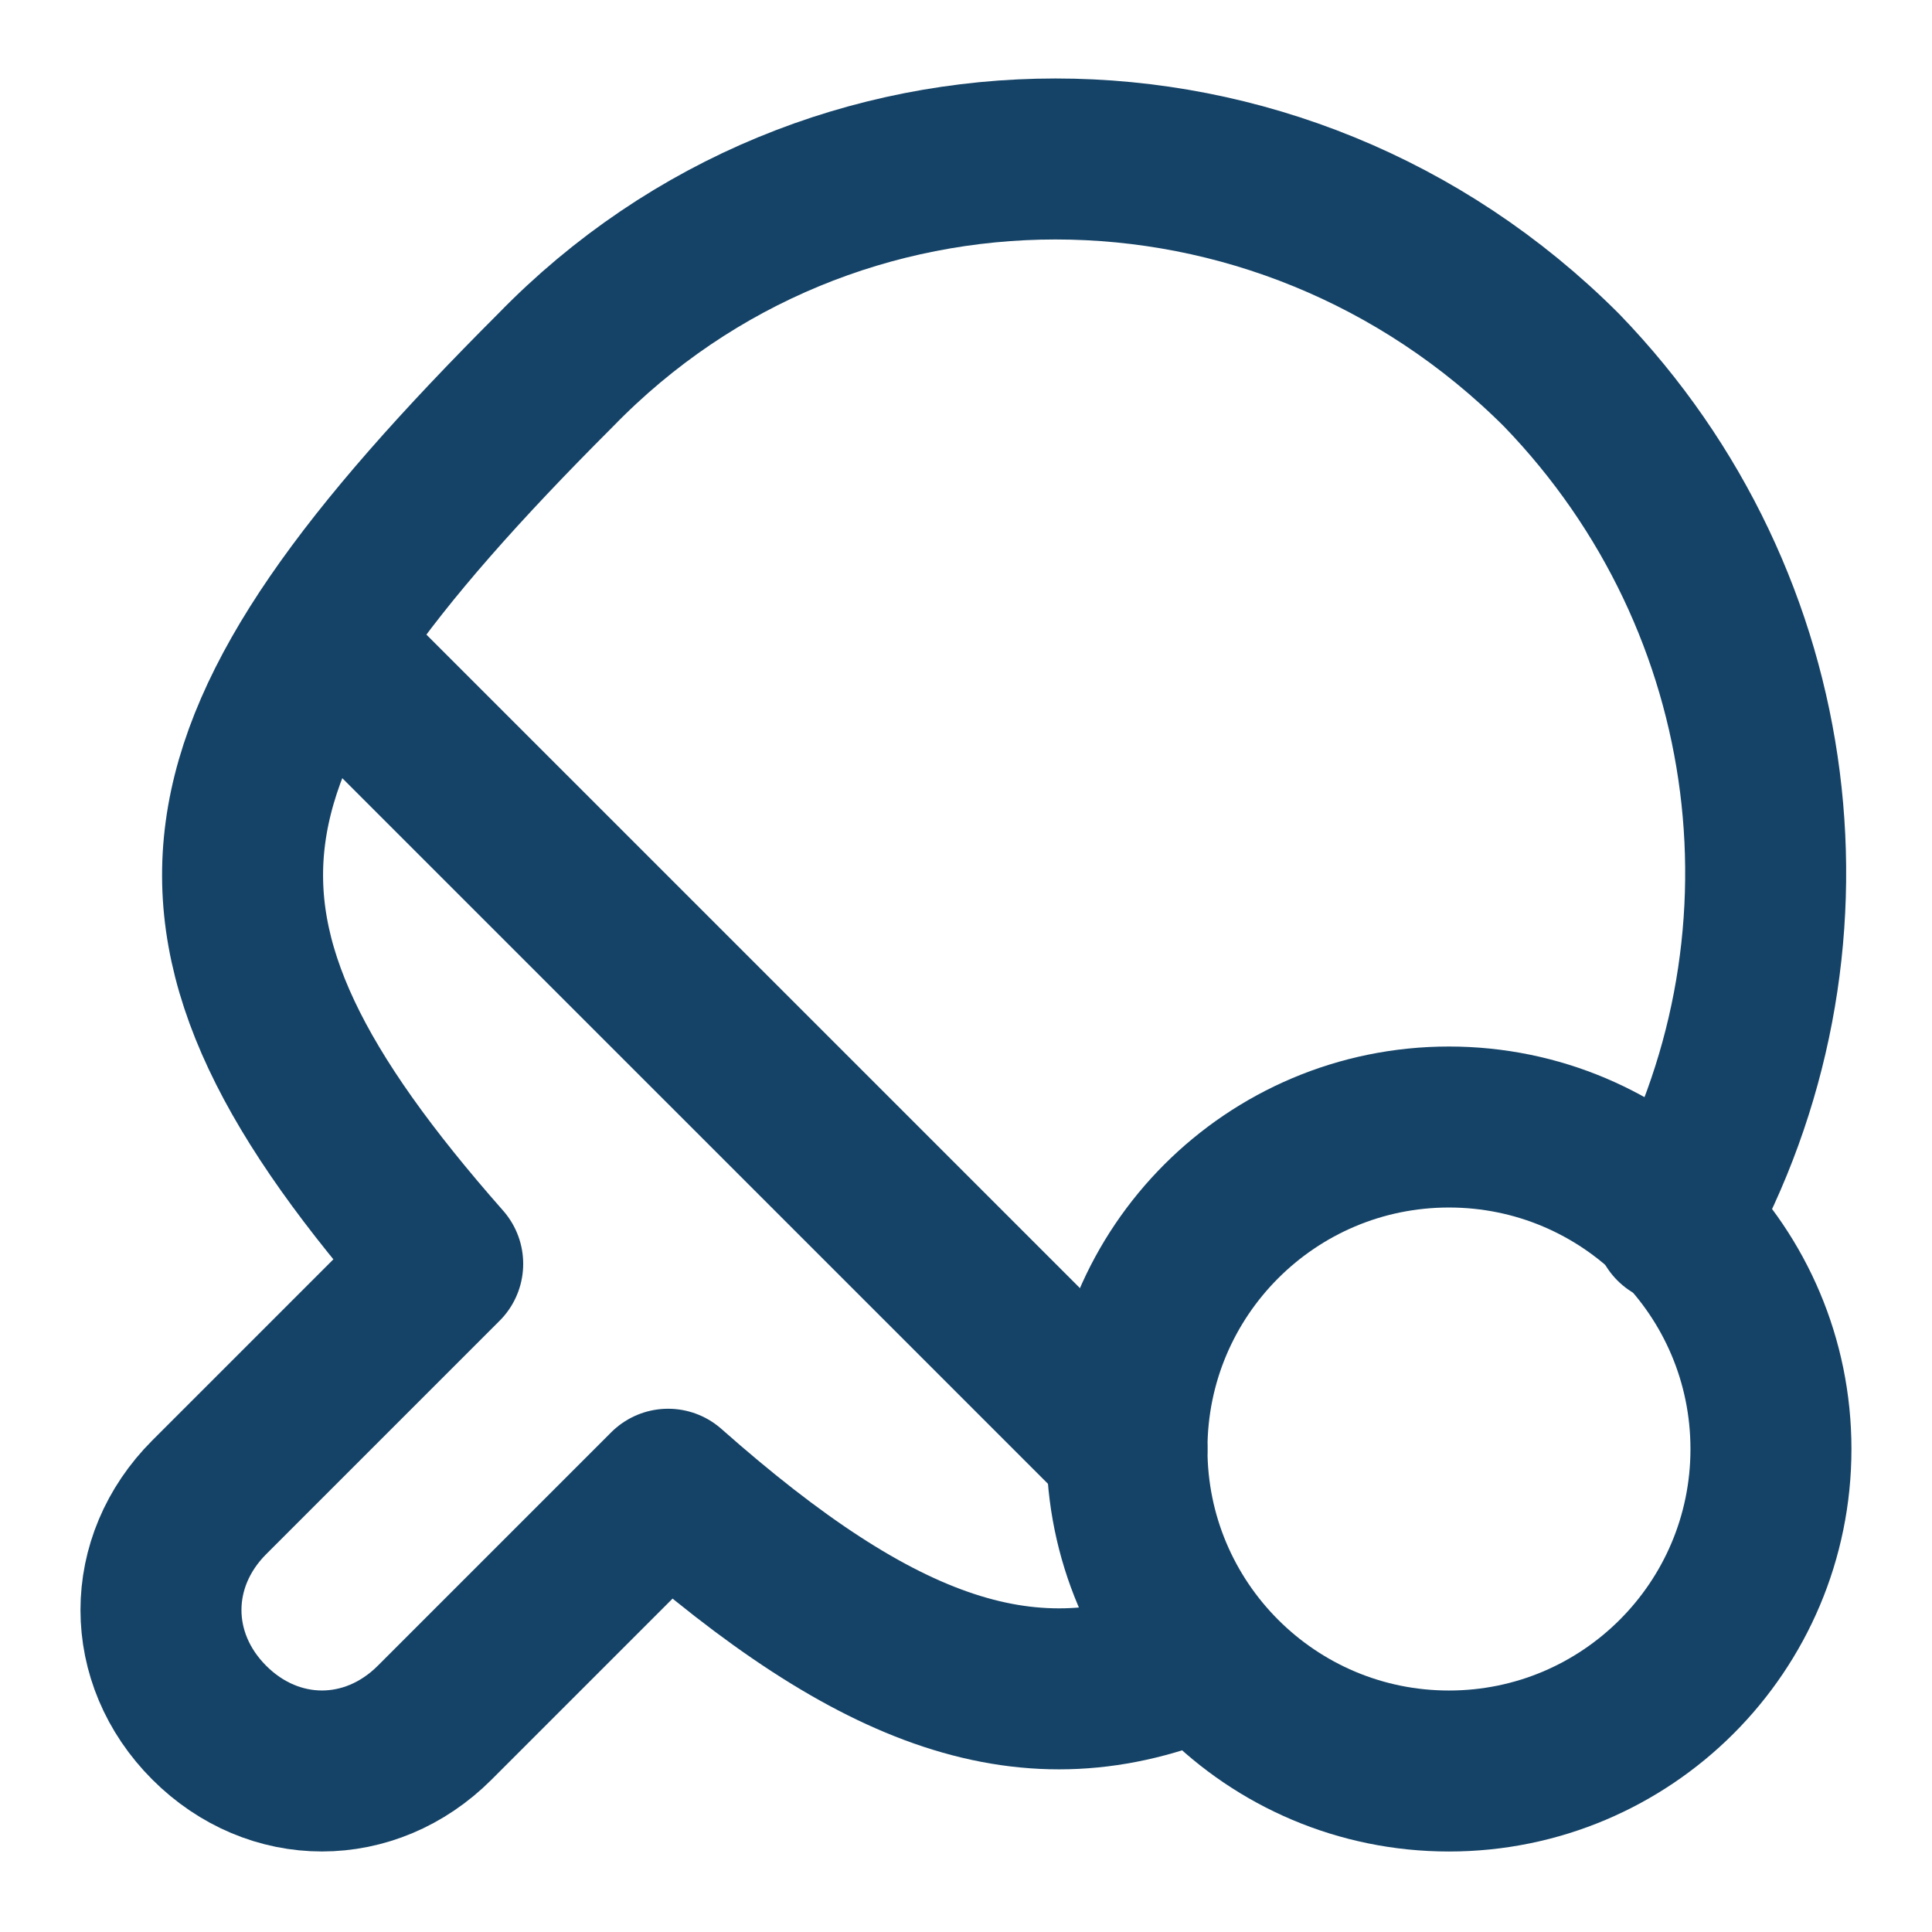
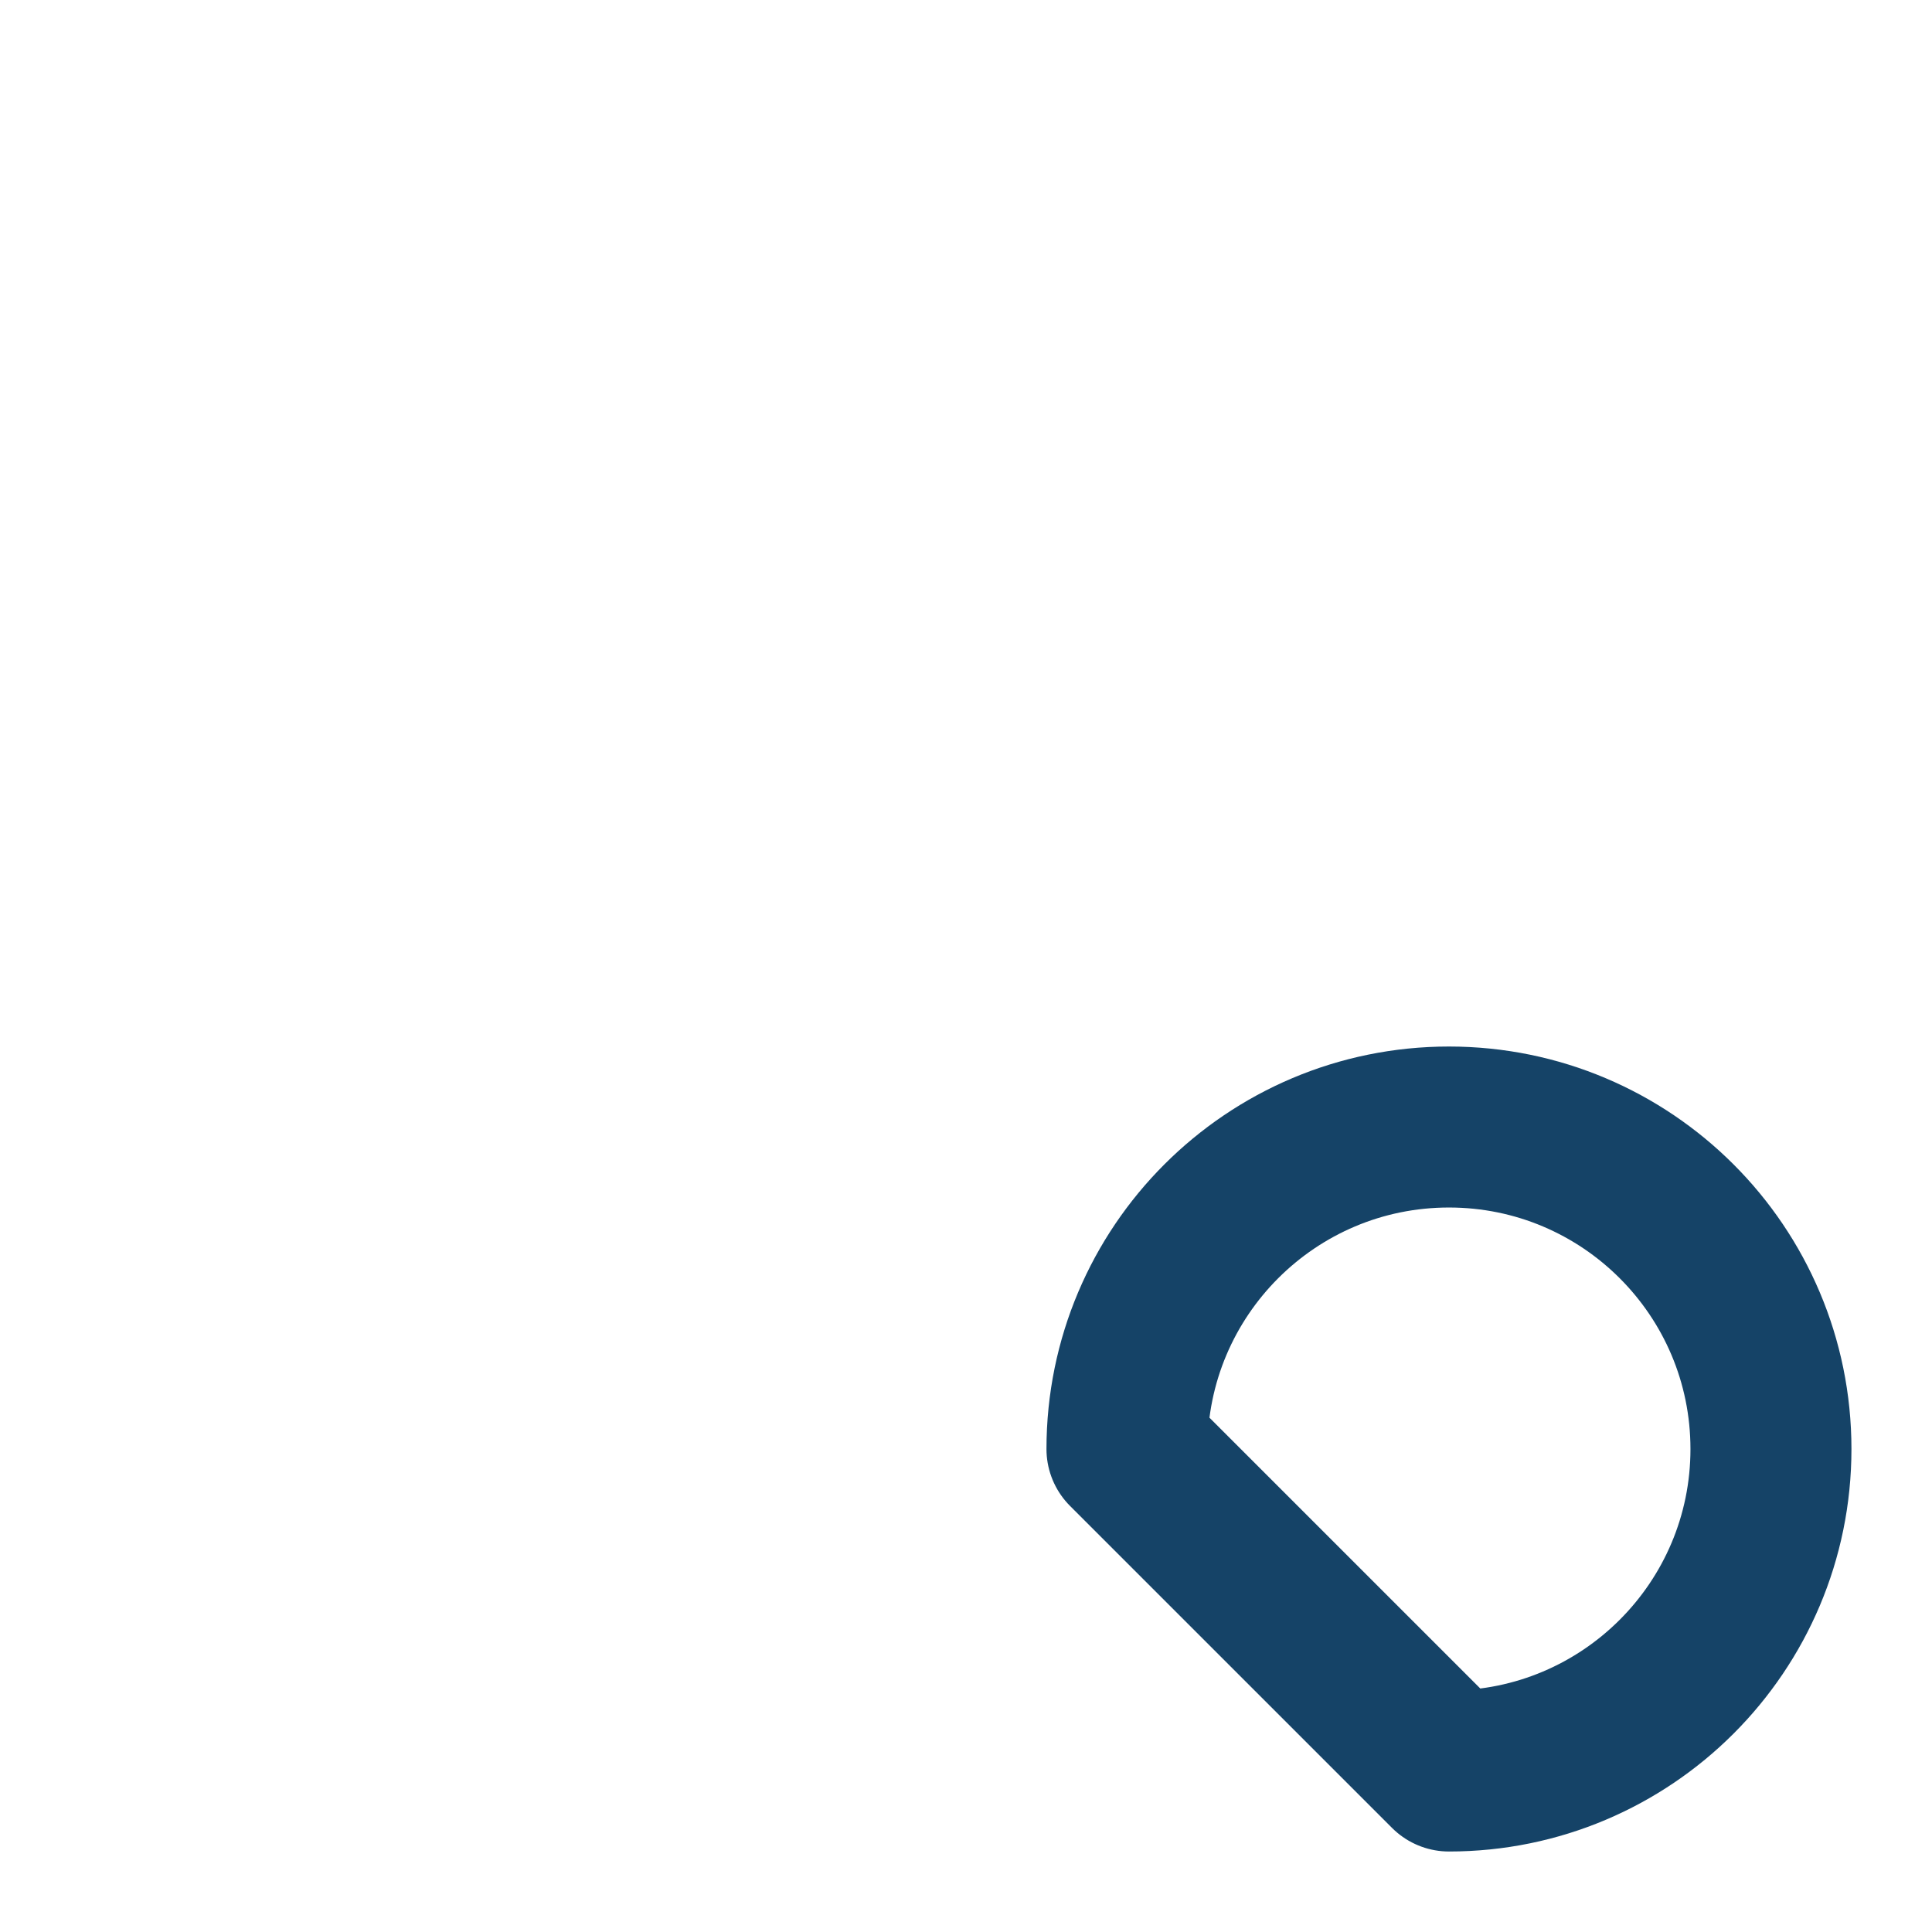
<svg xmlns="http://www.w3.org/2000/svg" width="70" height="70" viewBox="0 0 70 70" fill="none">
-   <path d="M52.499 64.167C58.942 64.167 64.165 58.944 64.165 52.501C64.165 46.057 58.942 40.834 52.499 40.834C46.055 40.834 40.832 46.057 40.832 52.501C40.832 58.944 46.055 64.167 52.499 64.167Z" stroke="#154367" stroke-width="5.833" stroke-linecap="round" stroke-linejoin="round" />
-   <path d="M11.665 23.333L40.832 52.499M60.665 44.333C66.207 34.416 64.749 21.874 56.582 13.416C46.374 3.208 30.04 3.208 20.124 13.416C6.415 27.124 5.249 33.541 16.04 45.791L7.582 54.249C5.249 56.583 5.249 60.083 7.582 62.416C9.915 64.749 13.415 64.749 15.749 62.416L24.207 53.958C31.79 60.666 37.332 62.708 43.457 60.083" stroke="#154367" stroke-width="5.833" stroke-linecap="round" stroke-linejoin="round" />
+   <path d="M52.499 64.167C58.942 64.167 64.165 58.944 64.165 52.501C64.165 46.057 58.942 40.834 52.499 40.834C46.055 40.834 40.832 46.057 40.832 52.501Z" stroke="#154367" stroke-width="5.833" stroke-linecap="round" stroke-linejoin="round" />
</svg>